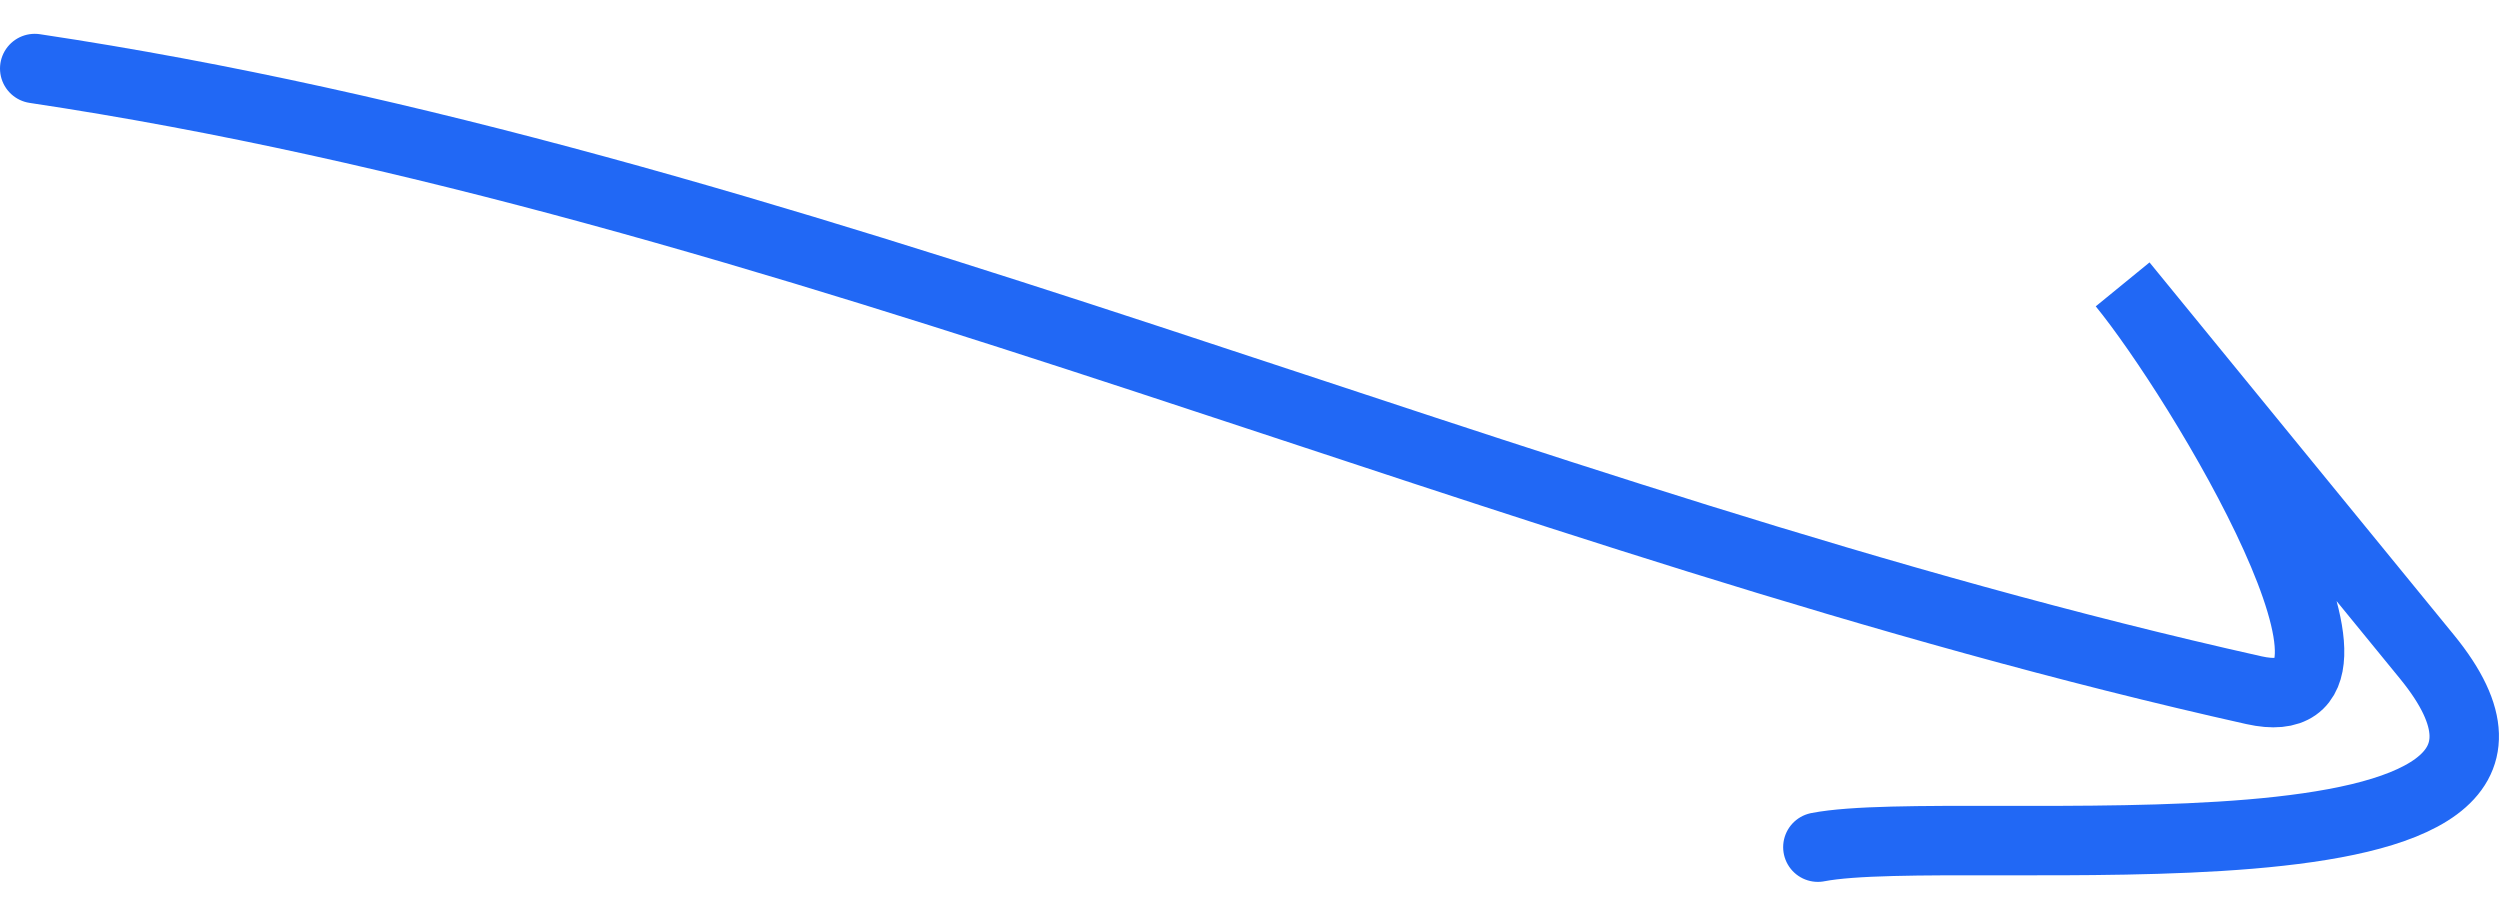
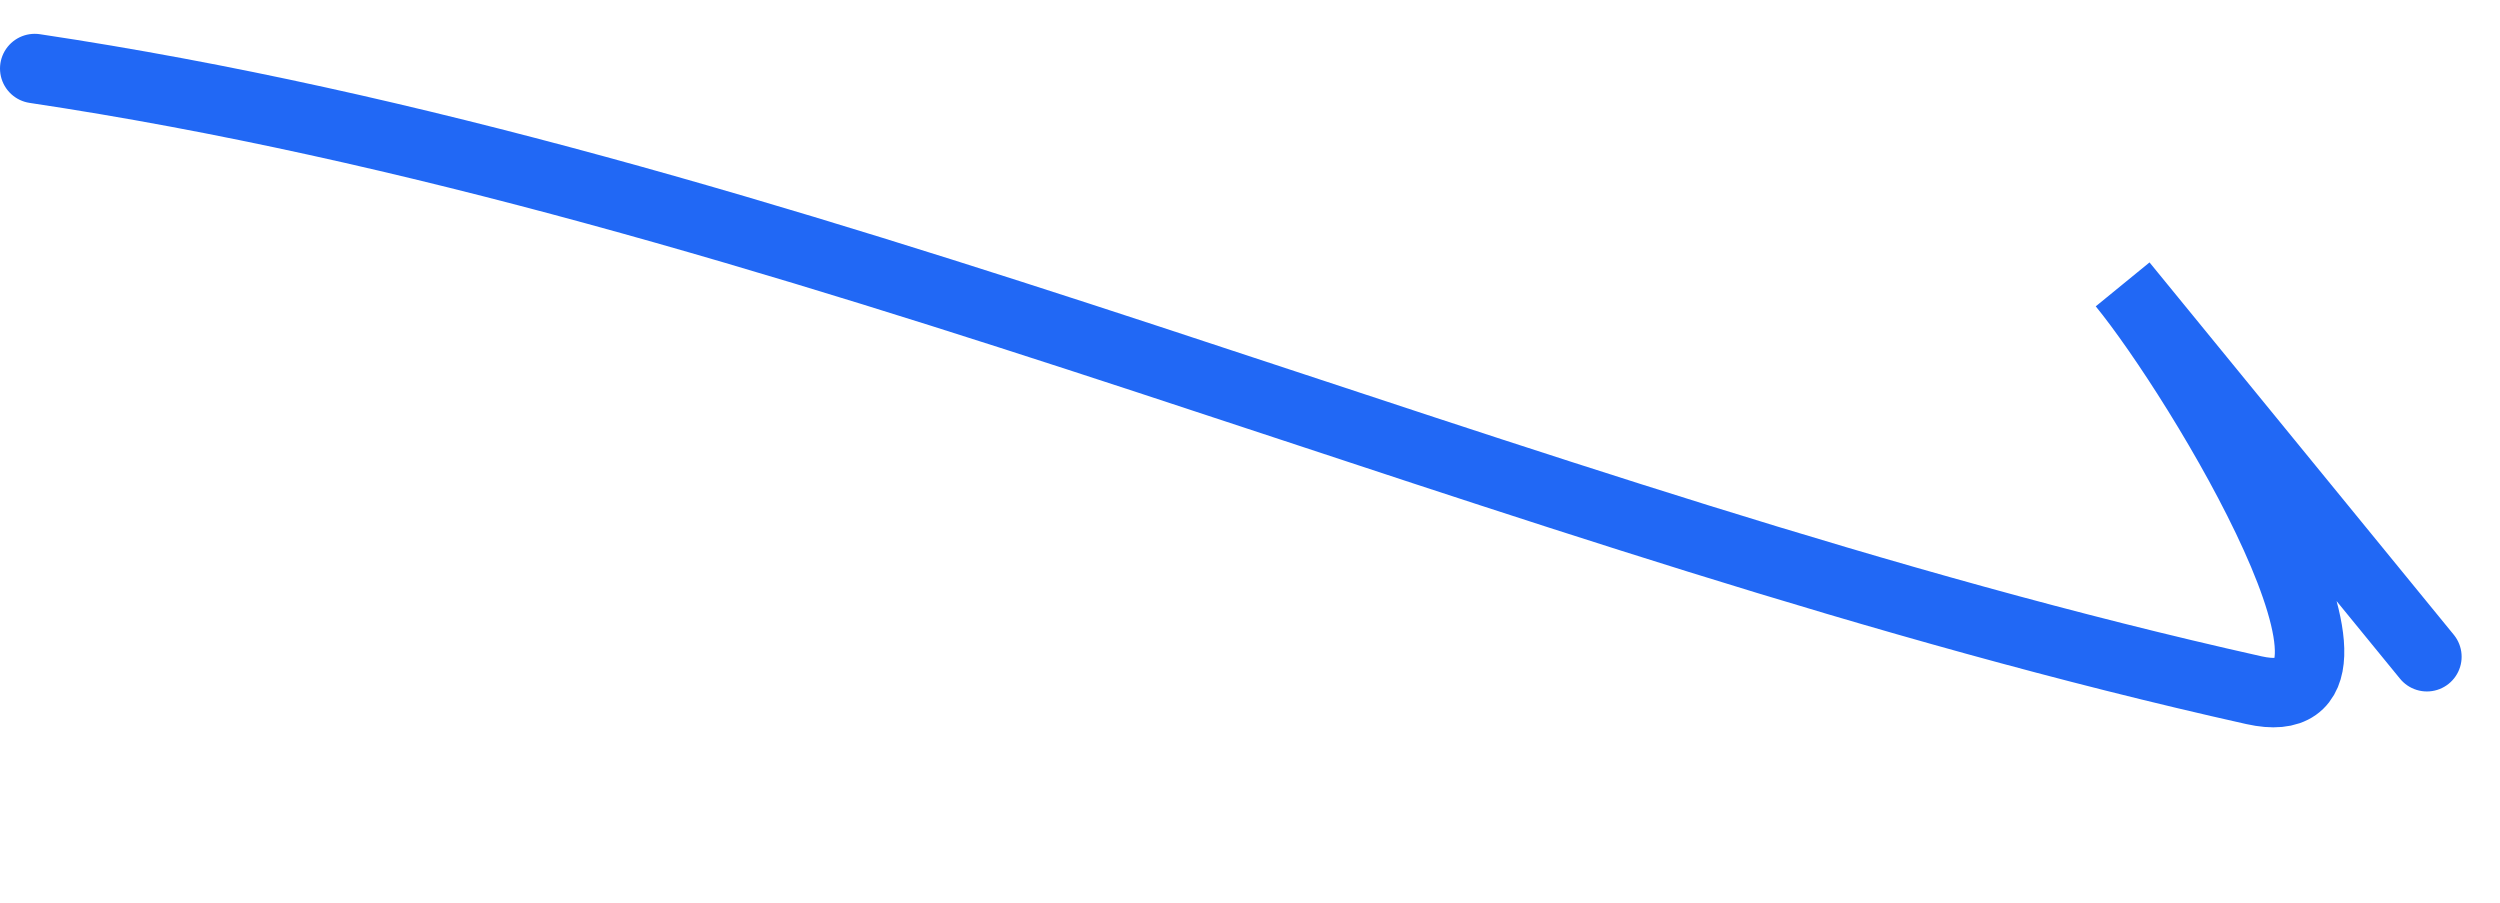
<svg xmlns="http://www.w3.org/2000/svg" width="72" height="26" fill="none">
-   <path d="M1 1.974c21.8 3.27 42.394 13.094 63.915 17.904 4.443.992-1.533-8.934-3.783-11.688l8.763 10.724c5.792 7.088-13.511 4.705-17.54 5.484" stroke="#2168F5" stroke-width="2" stroke-linecap="round" />
+   <path d="M1 1.974c21.8 3.27 42.394 13.094 63.915 17.904 4.443.992-1.533-8.934-3.783-11.688l8.763 10.724" stroke="#2168F5" stroke-width="2" stroke-linecap="round" />
</svg>